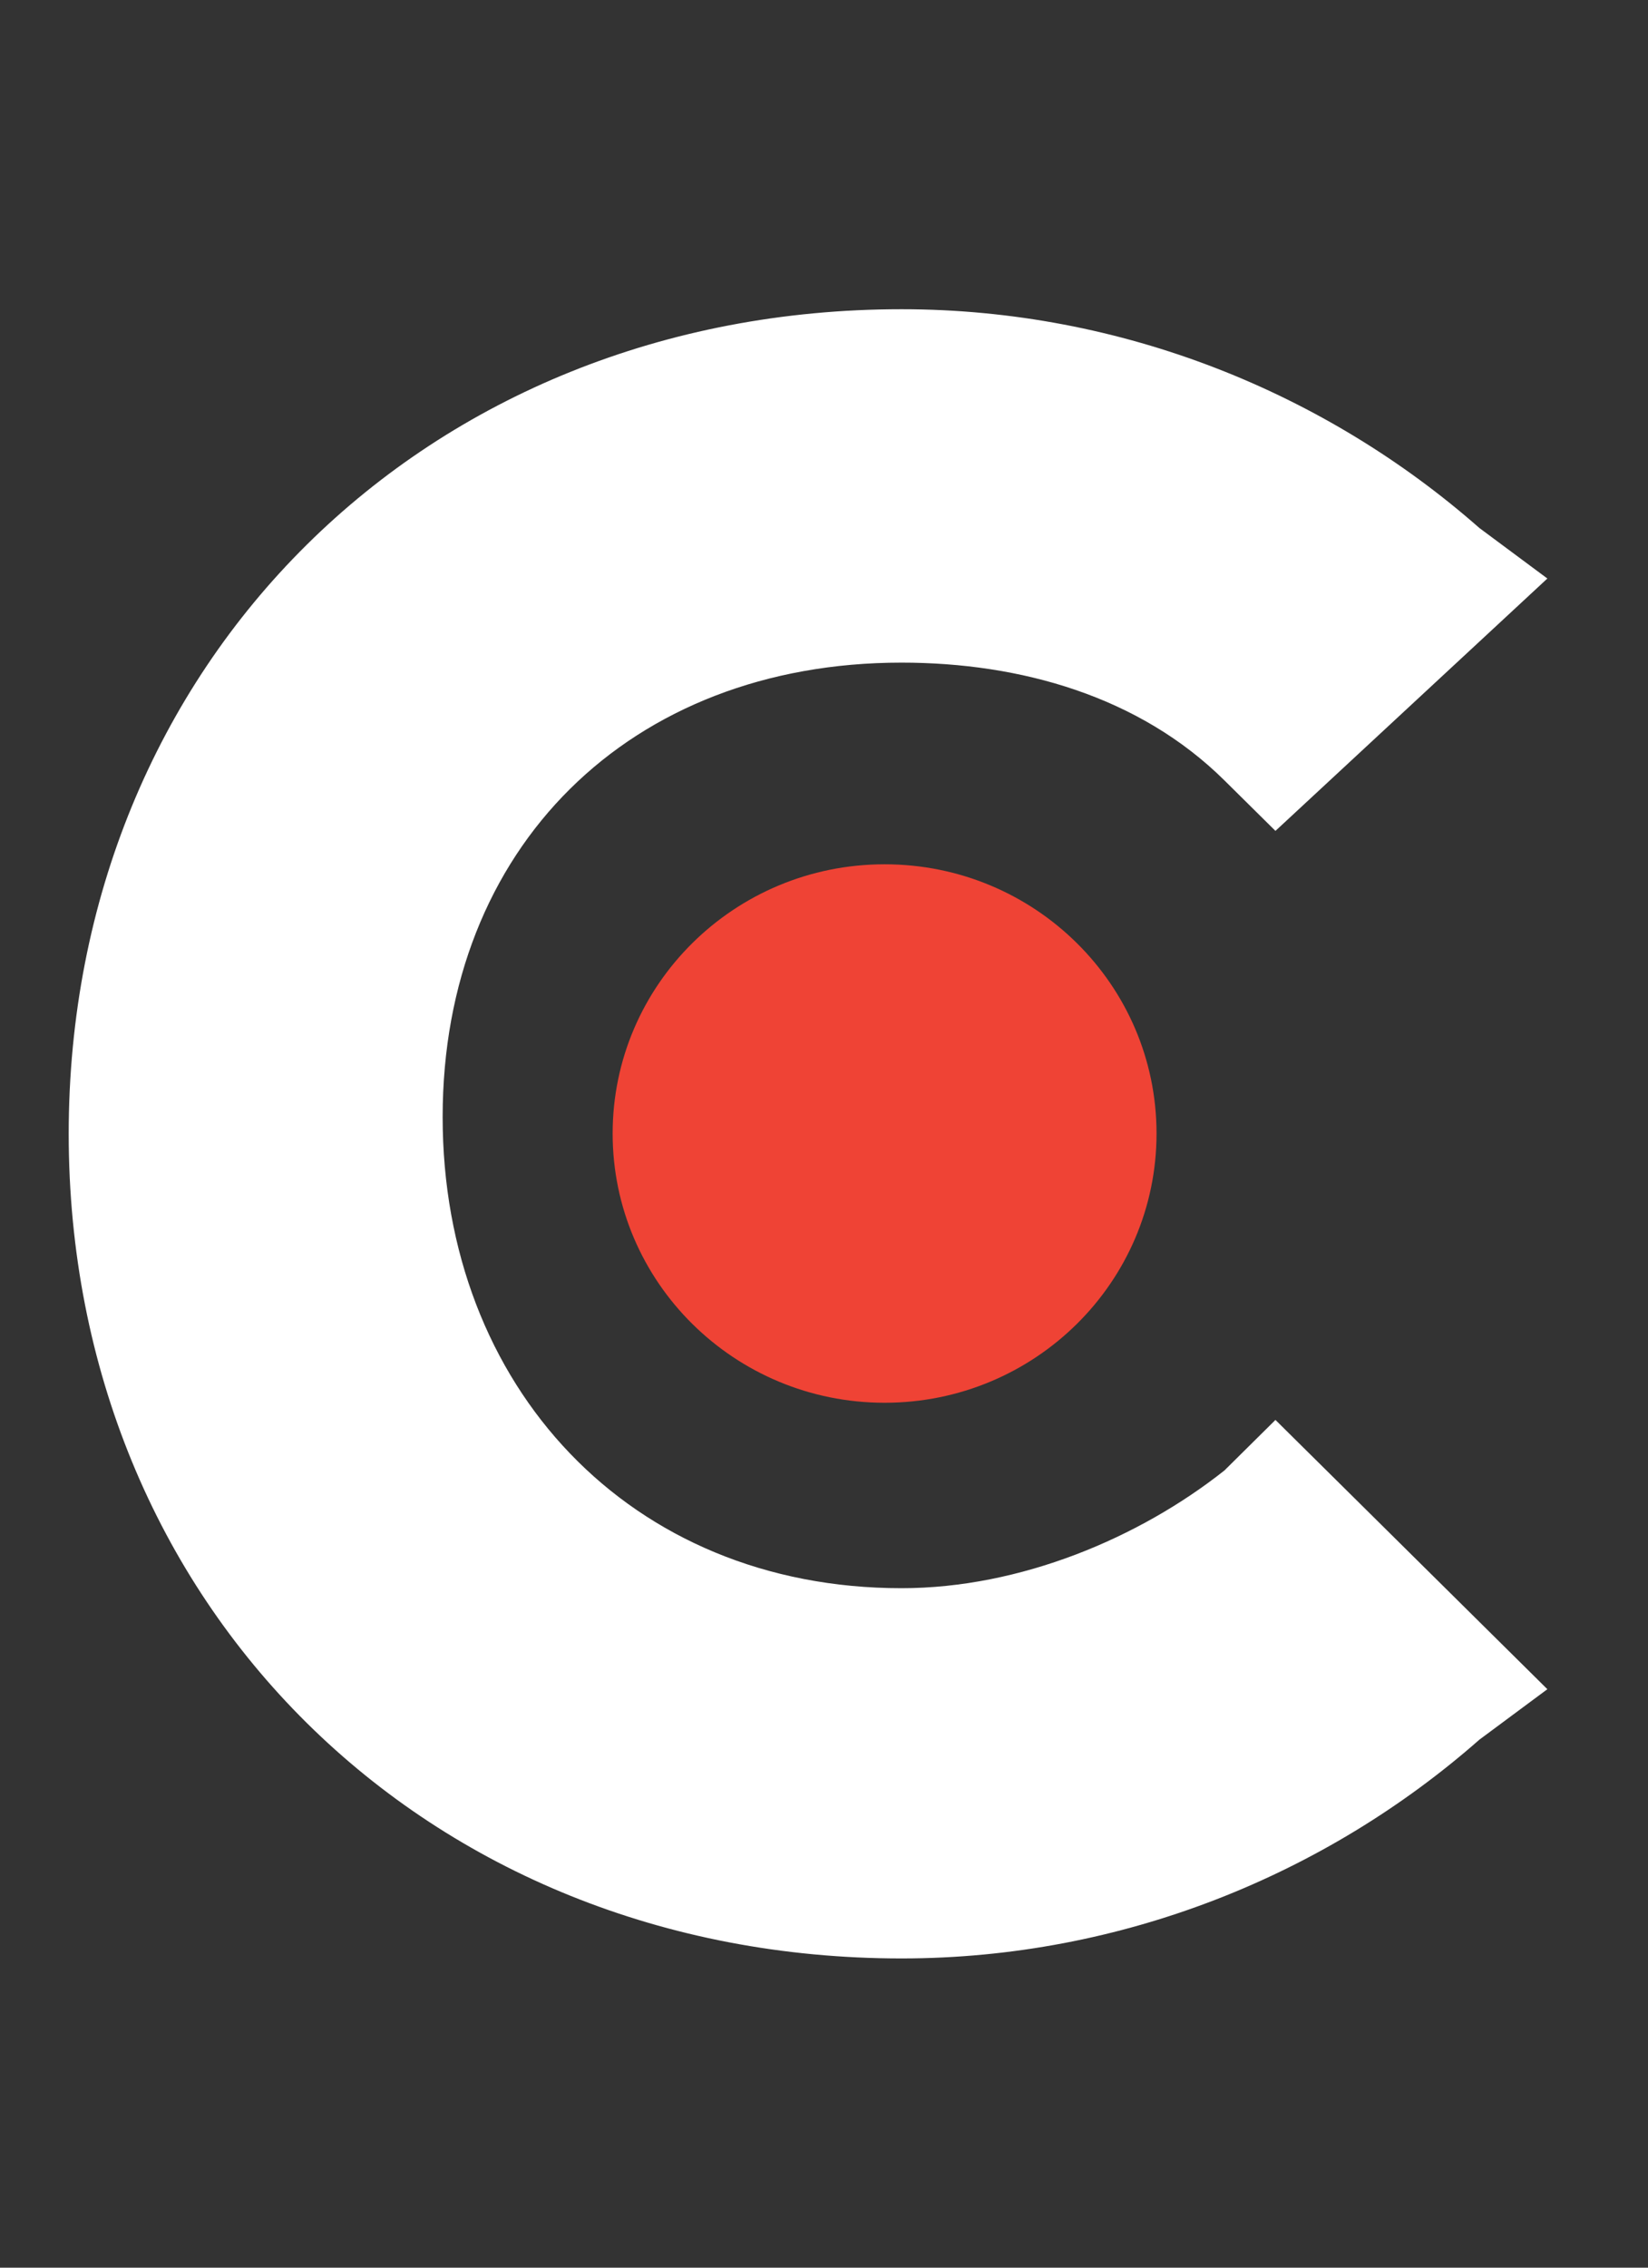
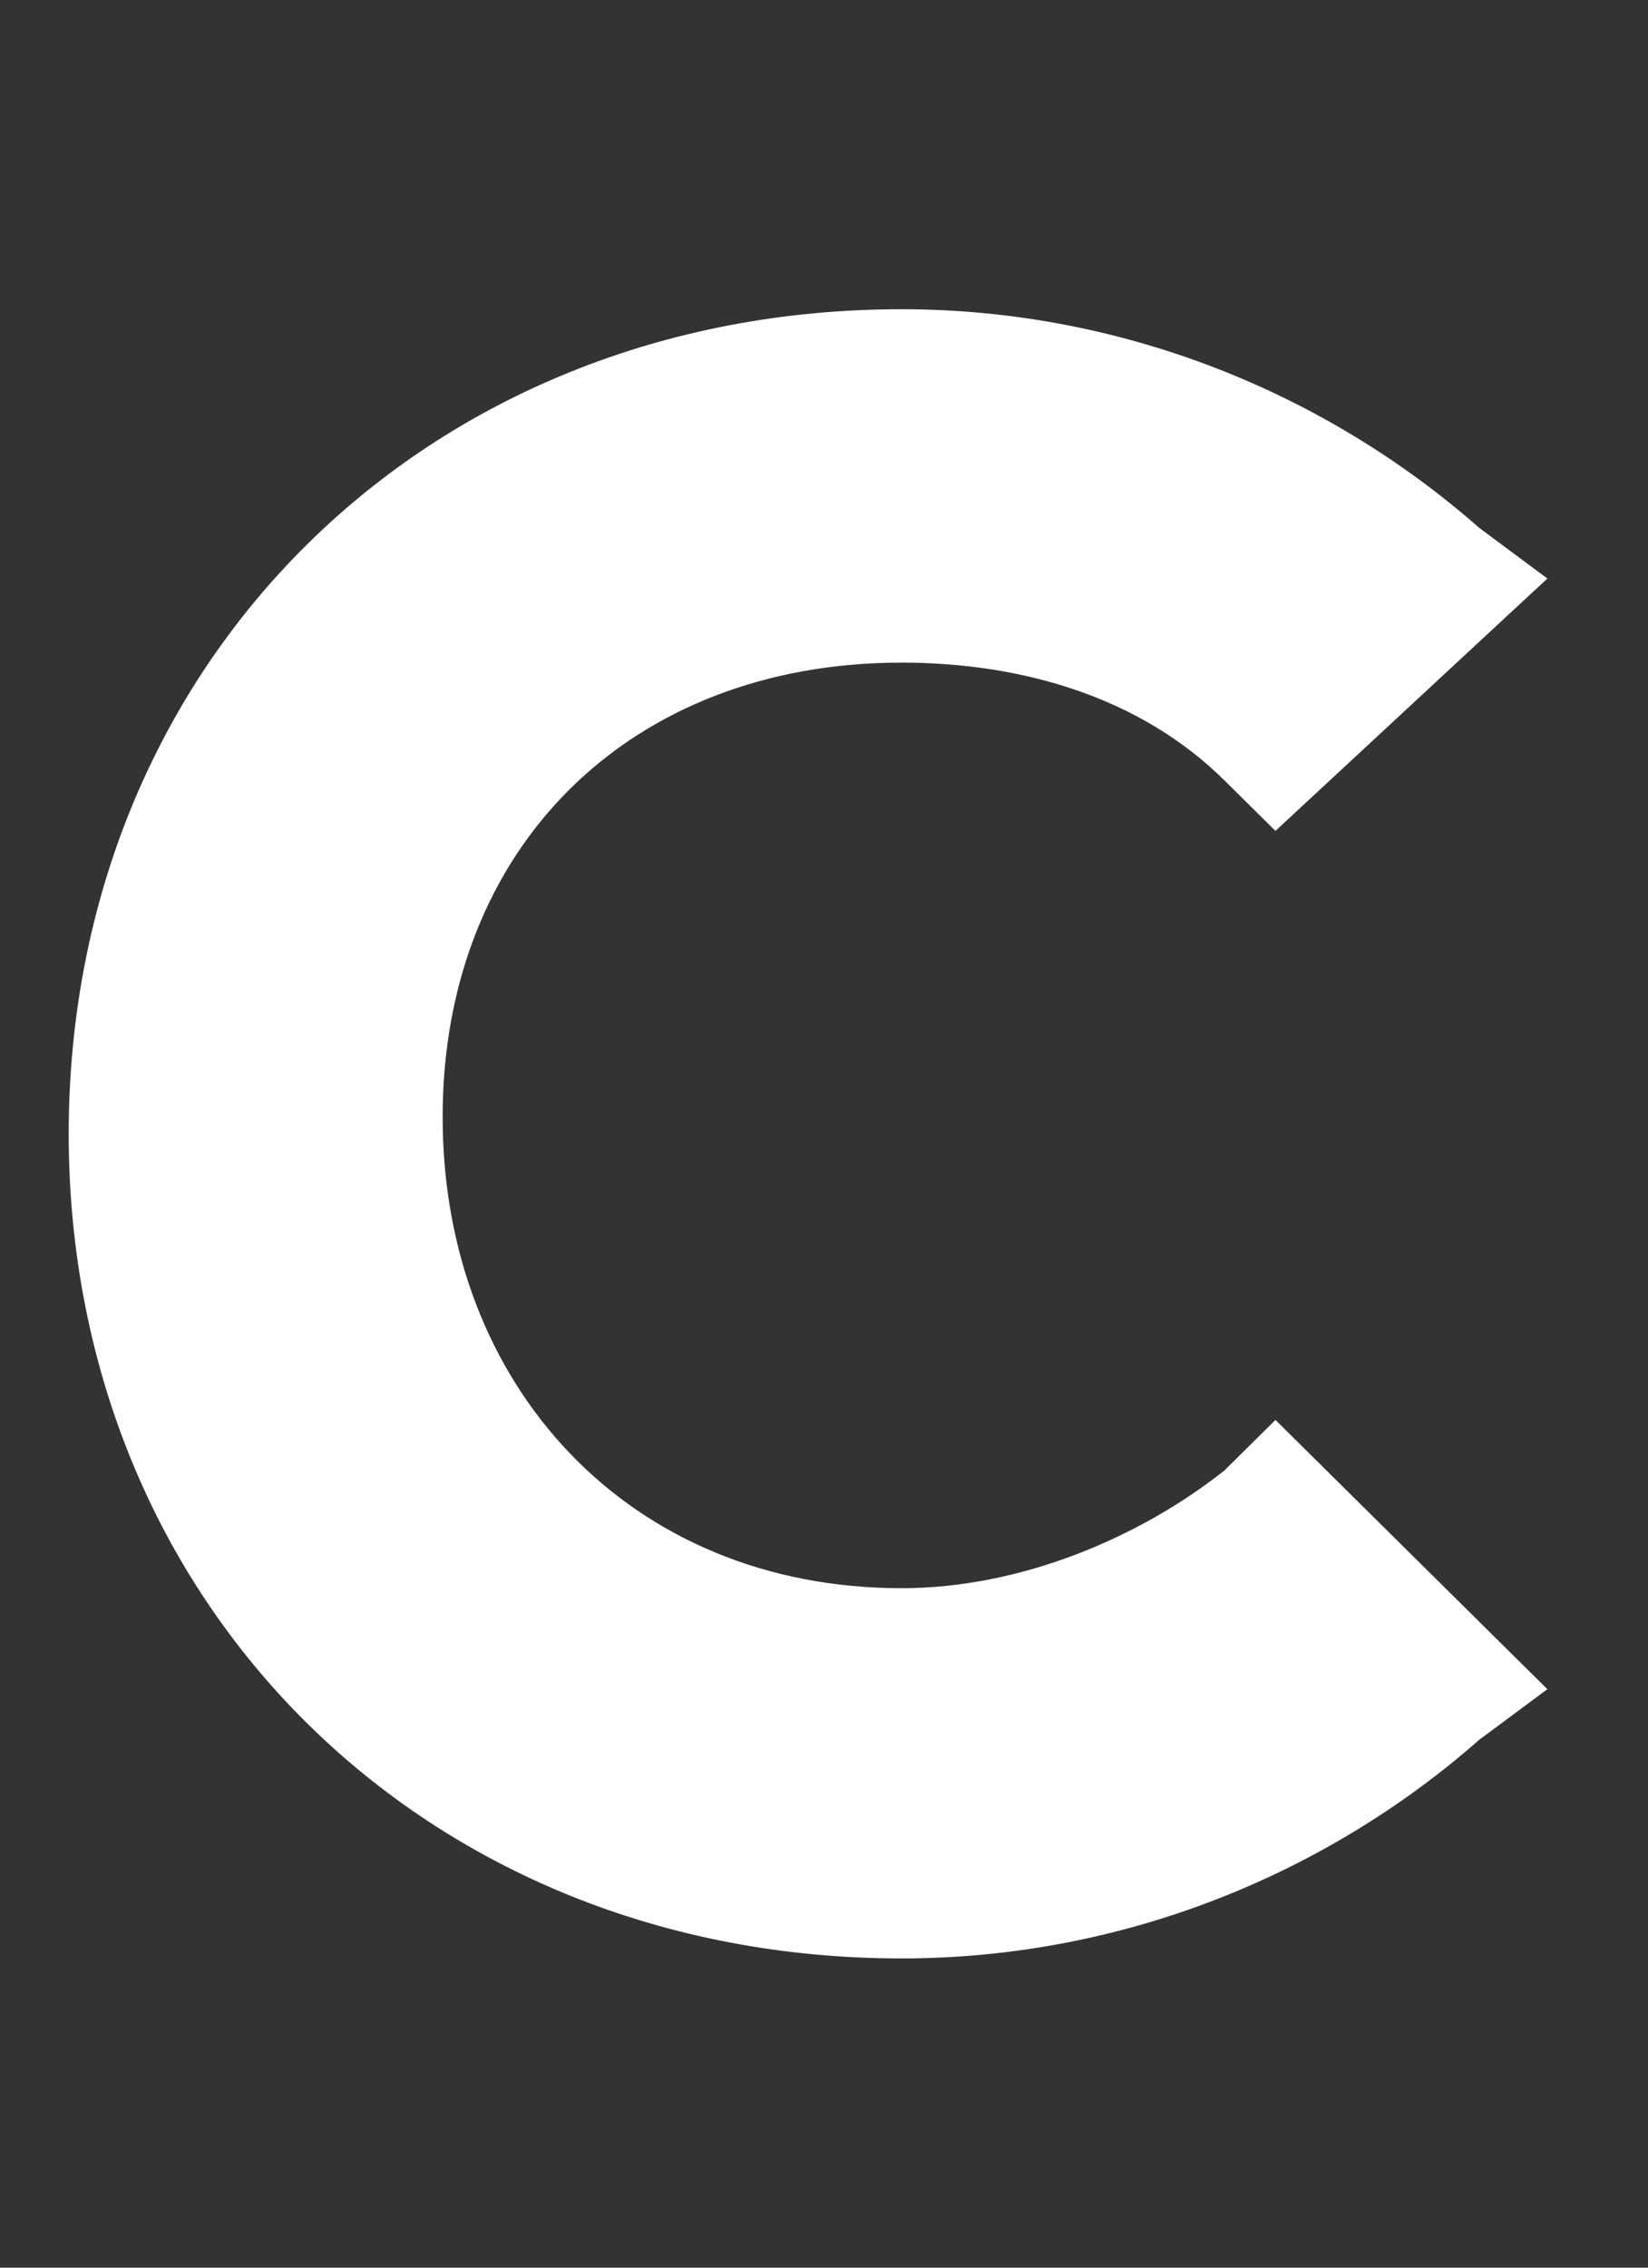
<svg xmlns="http://www.w3.org/2000/svg" width="32" height="44" viewBox="0 0 32 44" fill="none">
  <rect x="0" y="0" width="32" height="44" fill="#333333" stroke="none" />
  <path d="M23.776 28.531C22.126 29.837 19.816 30.816 17.505 30.816C12.225 30.816 8.595 26.898 8.595 21.674C8.595 16.449 12.225 12.857 17.505 12.857C19.816 12.857 22.126 13.51 23.776 15.143L24.766 16.122L30.046 11.225L28.726 10.245C25.756 7.633 21.796 6 17.505 6C8.265 6 1.334 12.857 1.334 22C1.334 31.143 8.265 38 17.505 38C21.796 38 25.756 36.367 28.726 33.755L30.046 32.776L24.766 27.551L23.776 28.531Z" fill="white" />
-   <path d="M17.177 27.218C20.093 27.218 22.457 24.879 22.457 21.994C22.457 19.109 20.093 16.77 17.177 16.77C14.261 16.77 11.896 19.109 11.896 21.994C11.896 24.879 14.261 27.218 17.177 27.218Z" fill="#EF4335" />
</svg>